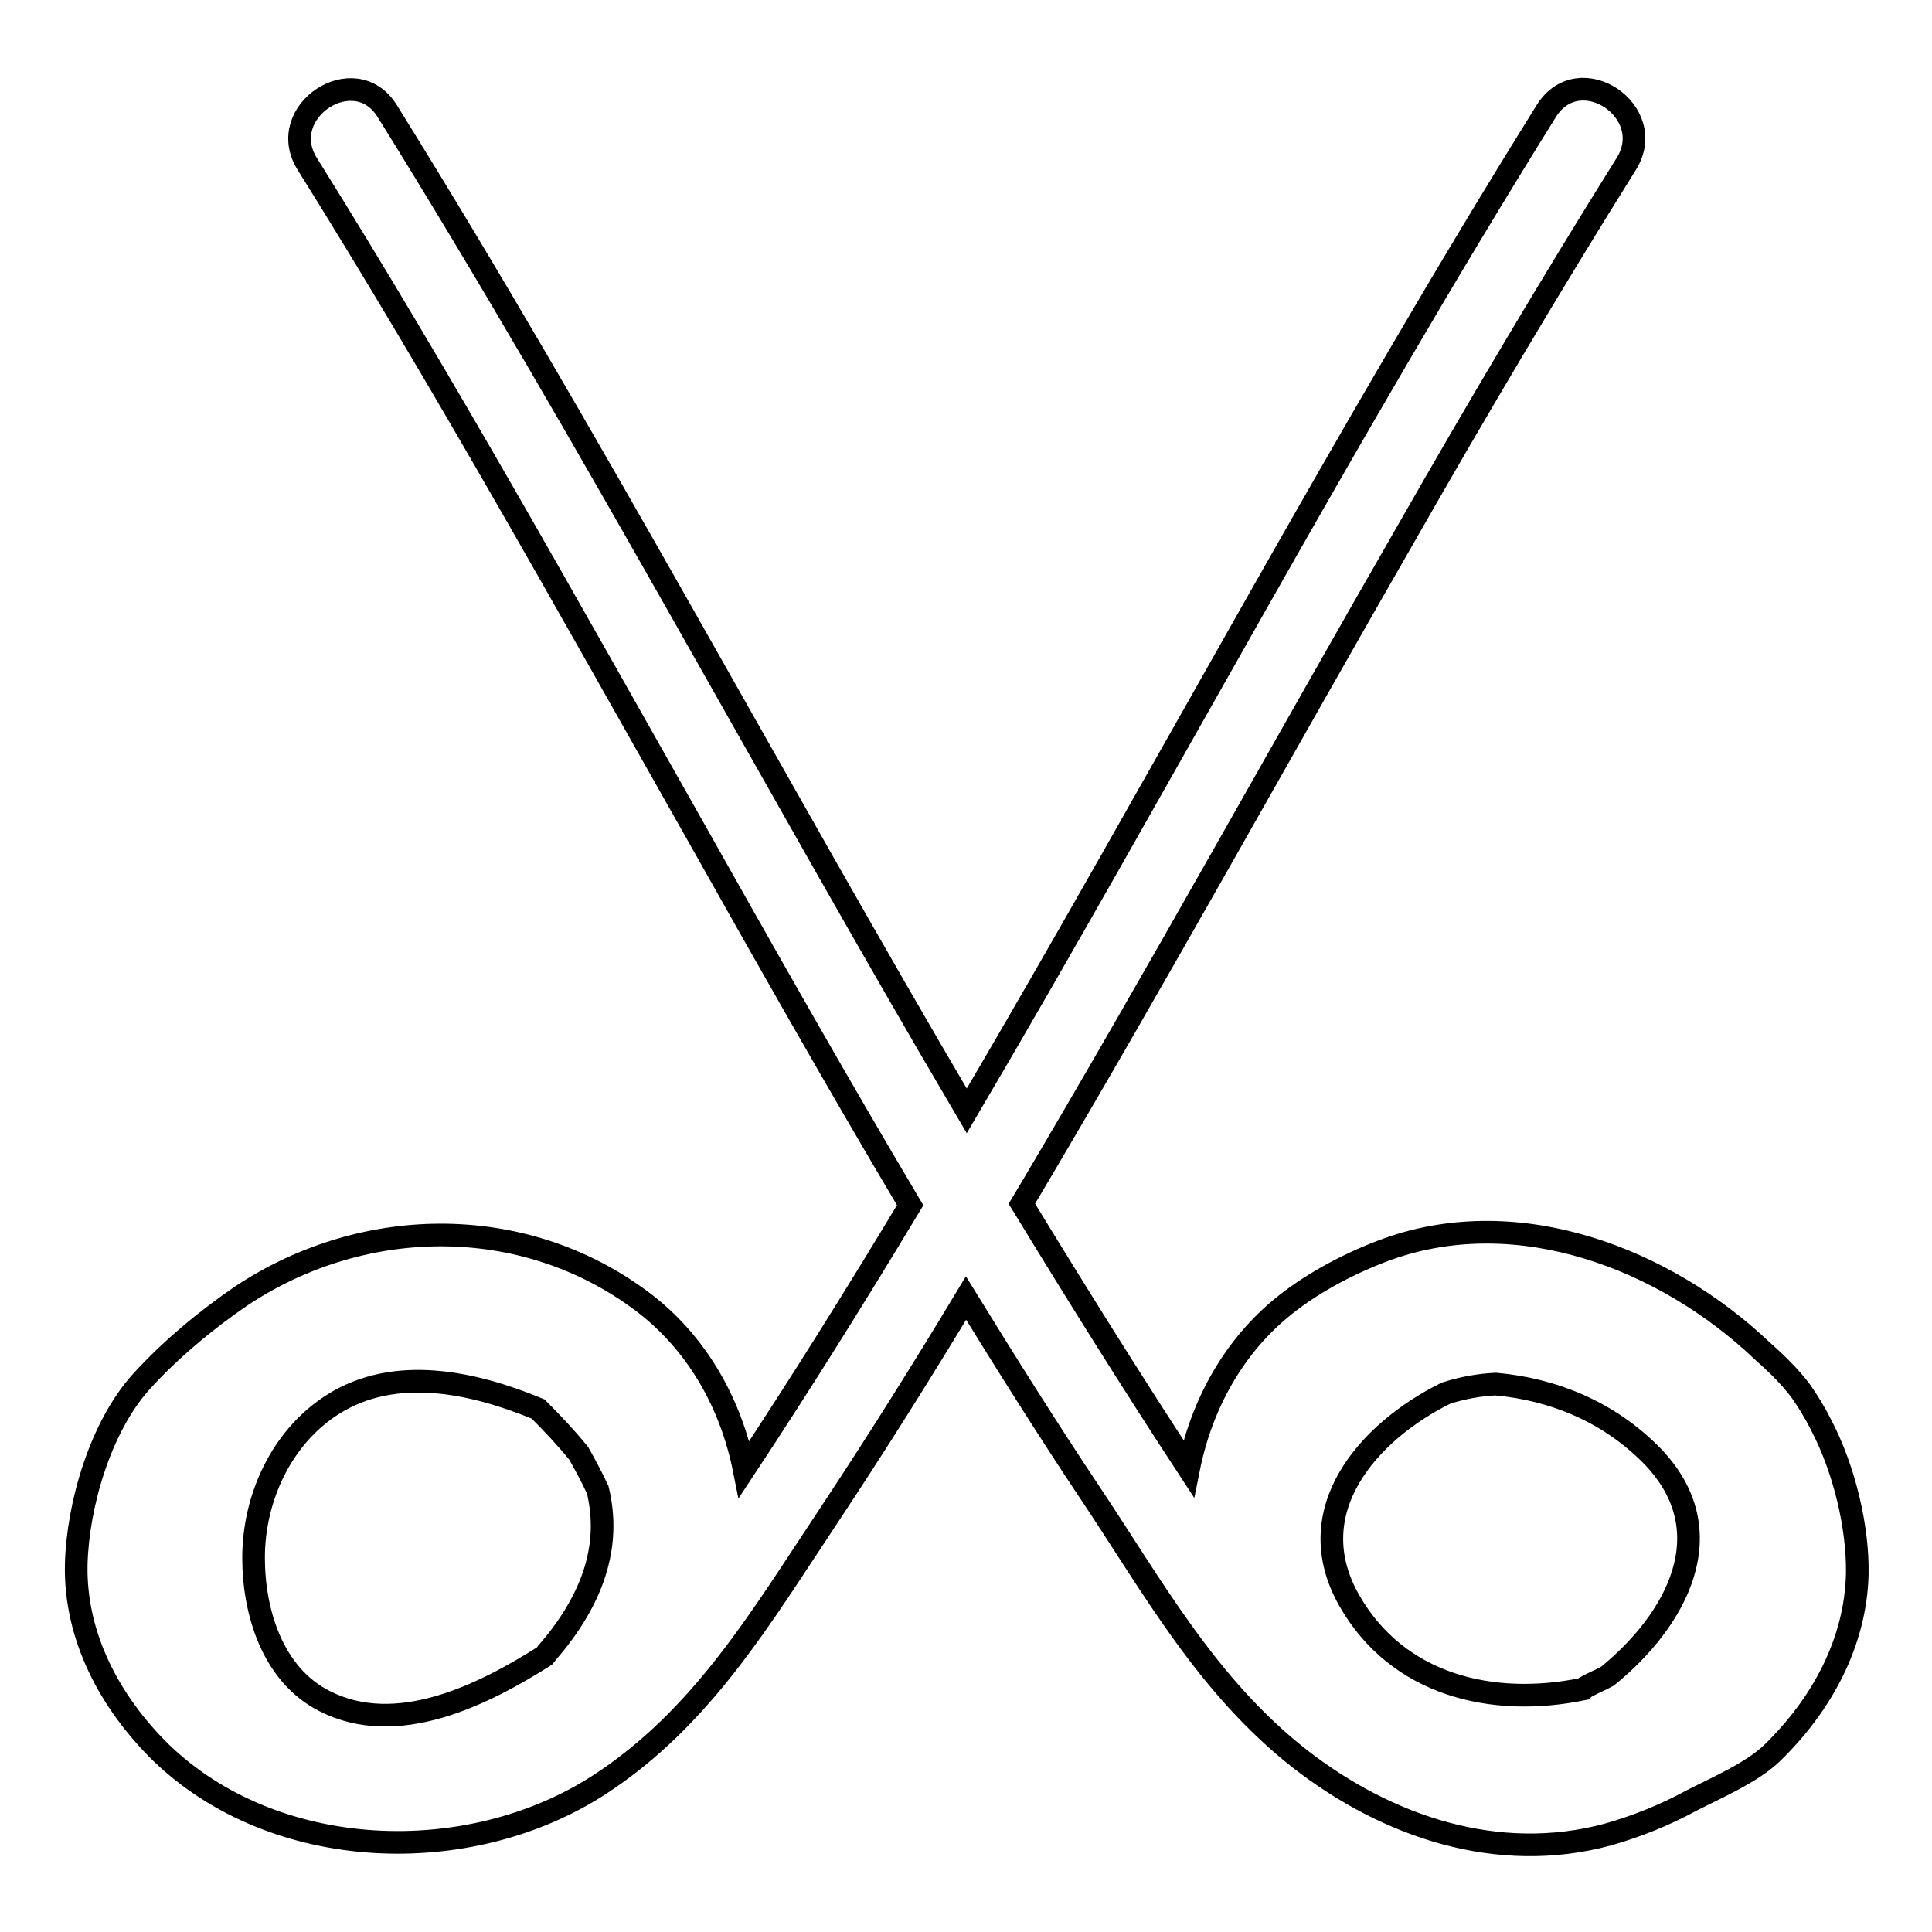
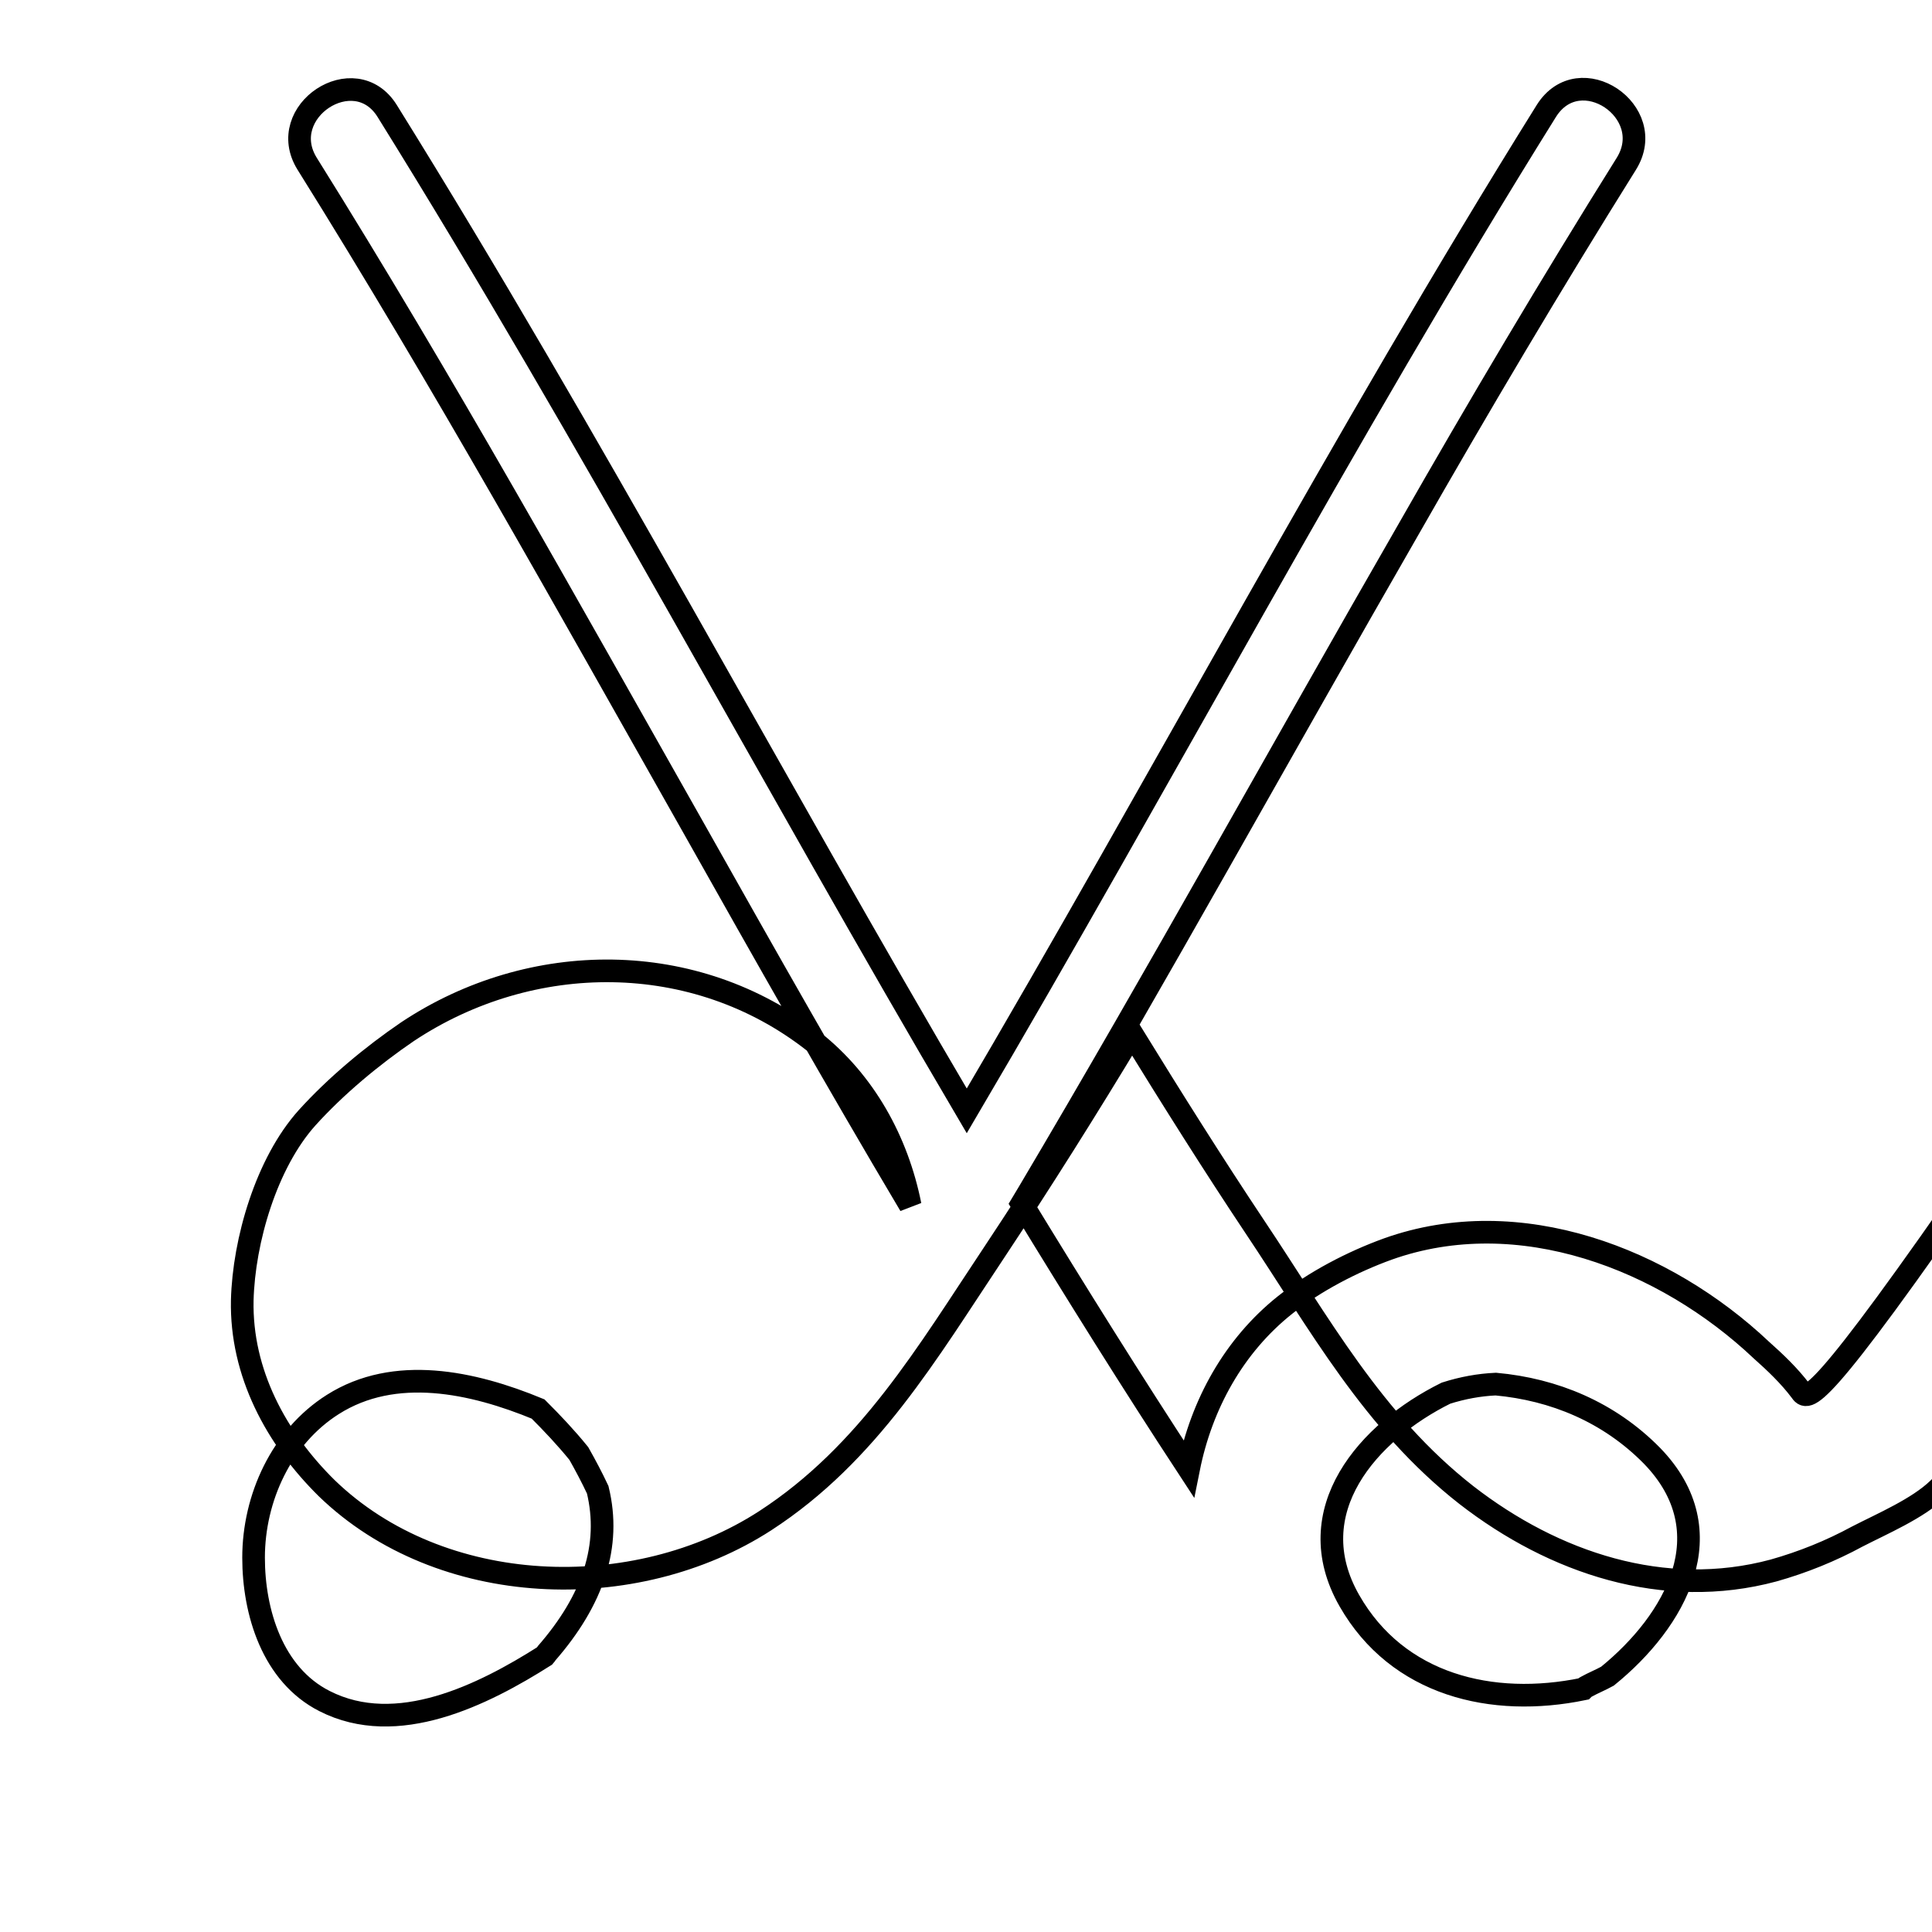
<svg xmlns="http://www.w3.org/2000/svg" version="1.1" x="0px" y="0px" viewBox="0 0 256 256" enable-background="new 0 0 256 256" xml:space="preserve">
  <g>
    <g>
      <g>
        <g>
-           <path stroke-width="3" fill-opacity="0" stroke="#000000" d="M238.6,184.3c-1.5-2-3.4-3.8-5.2-5.4c-12.8-12.1-32.1-19.6-49.5-13.4c-4.7,1.7-9.7,4.3-13.6,7.4c-6.8,5.4-11.1,13.2-12.8,21.7c-7.6-11.6-14.9-23.3-22.1-35.1c0.3-0.5,0.6-1,0.9-1.5c17.2-29,33.5-58.6,50.3-87.8c9.3-16.3,18.9-32.5,28.9-48.5c4.3-6.9-6.2-14-10.6-7c-27,43.3-50.9,88.5-76.8,132.5c-25.9-44-49.8-89.1-76.8-132.5c-4.3-6.9-14.9,0.1-10.6,7c18,28.8,34.5,58.5,51.2,88c9.4,16.7,18.9,33.5,28.7,50c-7.1,11.8-14.4,23.5-22,35c-1.7-8.5-6-16.3-12.8-21.7c-15.7-12.3-37.4-12.2-53.8-1.3c-4.7,3.2-9.5,7.2-13.3,11.4c-5.4,6-8.4,16.3-8.6,24.2c-0.2,9.6,4.5,18.3,11.2,24.9c15.1,14.6,40.8,15.5,58.1,4.3c13.7-8.9,21.5-22.3,30.3-35.5c6.3-9.5,12.4-19.2,18.3-29c5.3,8.6,10.7,17.2,16.3,25.6c8.5,12.7,15.6,25.8,28,35.5c11.6,9,26.2,13.9,40.7,10c3.9-1.1,7.6-2.6,11.1-4.5c3.3-1.7,8-3.7,10.7-6.3c6.5-6.3,11.1-14.6,11.3-23.8c0.1-6.1-1.7-13.8-4.8-19.7C240.4,187,239.5,185.6,238.6,184.3z M72.4,219.1c-0.1,0.1-0.1,0.2-0.2,0.3c-8.2,5.2-19.6,10.9-29.2,6c-6.9-3.5-9.4-11.8-9.4-19c0-7.9,3.7-16,10.5-20.3c8.2-5.2,18.5-3,27.2,0.6c1.9,1.9,3.7,3.8,5.4,5.9c0.9,1.6,1.7,3.1,2.5,4.8C81,204.8,78.6,212,72.4,219.1z M213,222.1c-0.9,0.5-1.9,0.9-2.8,1.4c-0.2,0.1-0.3,0.2-0.4,0.3c-12.1,2.5-24.6-0.5-31-11.7c-6.8-11.9,2.5-22.4,12.8-27.5c2.2-0.7,4.4-1.1,6.6-1.2c7.7,0.7,15,3.7,20.7,9.5C228.7,203,222,214.8,213,222.1z" />
+           <path stroke-width="3" fill-opacity="0" stroke="#000000" d="M238.6,184.3c-1.5-2-3.4-3.8-5.2-5.4c-12.8-12.1-32.1-19.6-49.5-13.4c-4.7,1.7-9.7,4.3-13.6,7.4c-6.8,5.4-11.1,13.2-12.8,21.7c-7.6-11.6-14.9-23.3-22.1-35.1c0.3-0.5,0.6-1,0.9-1.5c17.2-29,33.5-58.6,50.3-87.8c9.3-16.3,18.9-32.5,28.9-48.5c4.3-6.9-6.2-14-10.6-7c-27,43.3-50.9,88.5-76.8,132.5c-25.9-44-49.8-89.1-76.8-132.5c-4.3-6.9-14.9,0.1-10.6,7c18,28.8,34.5,58.5,51.2,88c9.4,16.7,18.9,33.5,28.7,50c-1.7-8.5-6-16.3-12.8-21.7c-15.7-12.3-37.4-12.2-53.8-1.3c-4.7,3.2-9.5,7.2-13.3,11.4c-5.4,6-8.4,16.3-8.6,24.2c-0.2,9.6,4.5,18.3,11.2,24.9c15.1,14.6,40.8,15.5,58.1,4.3c13.7-8.9,21.5-22.3,30.3-35.5c6.3-9.5,12.4-19.2,18.3-29c5.3,8.6,10.7,17.2,16.3,25.6c8.5,12.7,15.6,25.8,28,35.5c11.6,9,26.2,13.9,40.7,10c3.9-1.1,7.6-2.6,11.1-4.5c3.3-1.7,8-3.7,10.7-6.3c6.5-6.3,11.1-14.6,11.3-23.8c0.1-6.1-1.7-13.8-4.8-19.7C240.4,187,239.5,185.6,238.6,184.3z M72.4,219.1c-0.1,0.1-0.1,0.2-0.2,0.3c-8.2,5.2-19.6,10.9-29.2,6c-6.9-3.5-9.4-11.8-9.4-19c0-7.9,3.7-16,10.5-20.3c8.2-5.2,18.5-3,27.2,0.6c1.9,1.9,3.7,3.8,5.4,5.9c0.9,1.6,1.7,3.1,2.5,4.8C81,204.8,78.6,212,72.4,219.1z M213,222.1c-0.9,0.5-1.9,0.9-2.8,1.4c-0.2,0.1-0.3,0.2-0.4,0.3c-12.1,2.5-24.6-0.5-31-11.7c-6.8-11.9,2.5-22.4,12.8-27.5c2.2-0.7,4.4-1.1,6.6-1.2c7.7,0.7,15,3.7,20.7,9.5C228.7,203,222,214.8,213,222.1z" />
        </g>
      </g>
      <g />
      <g />
      <g />
      <g />
      <g />
      <g />
      <g />
      <g />
      <g />
      <g />
      <g />
      <g />
      <g />
      <g />
      <g />
    </g>
  </g>
</svg>